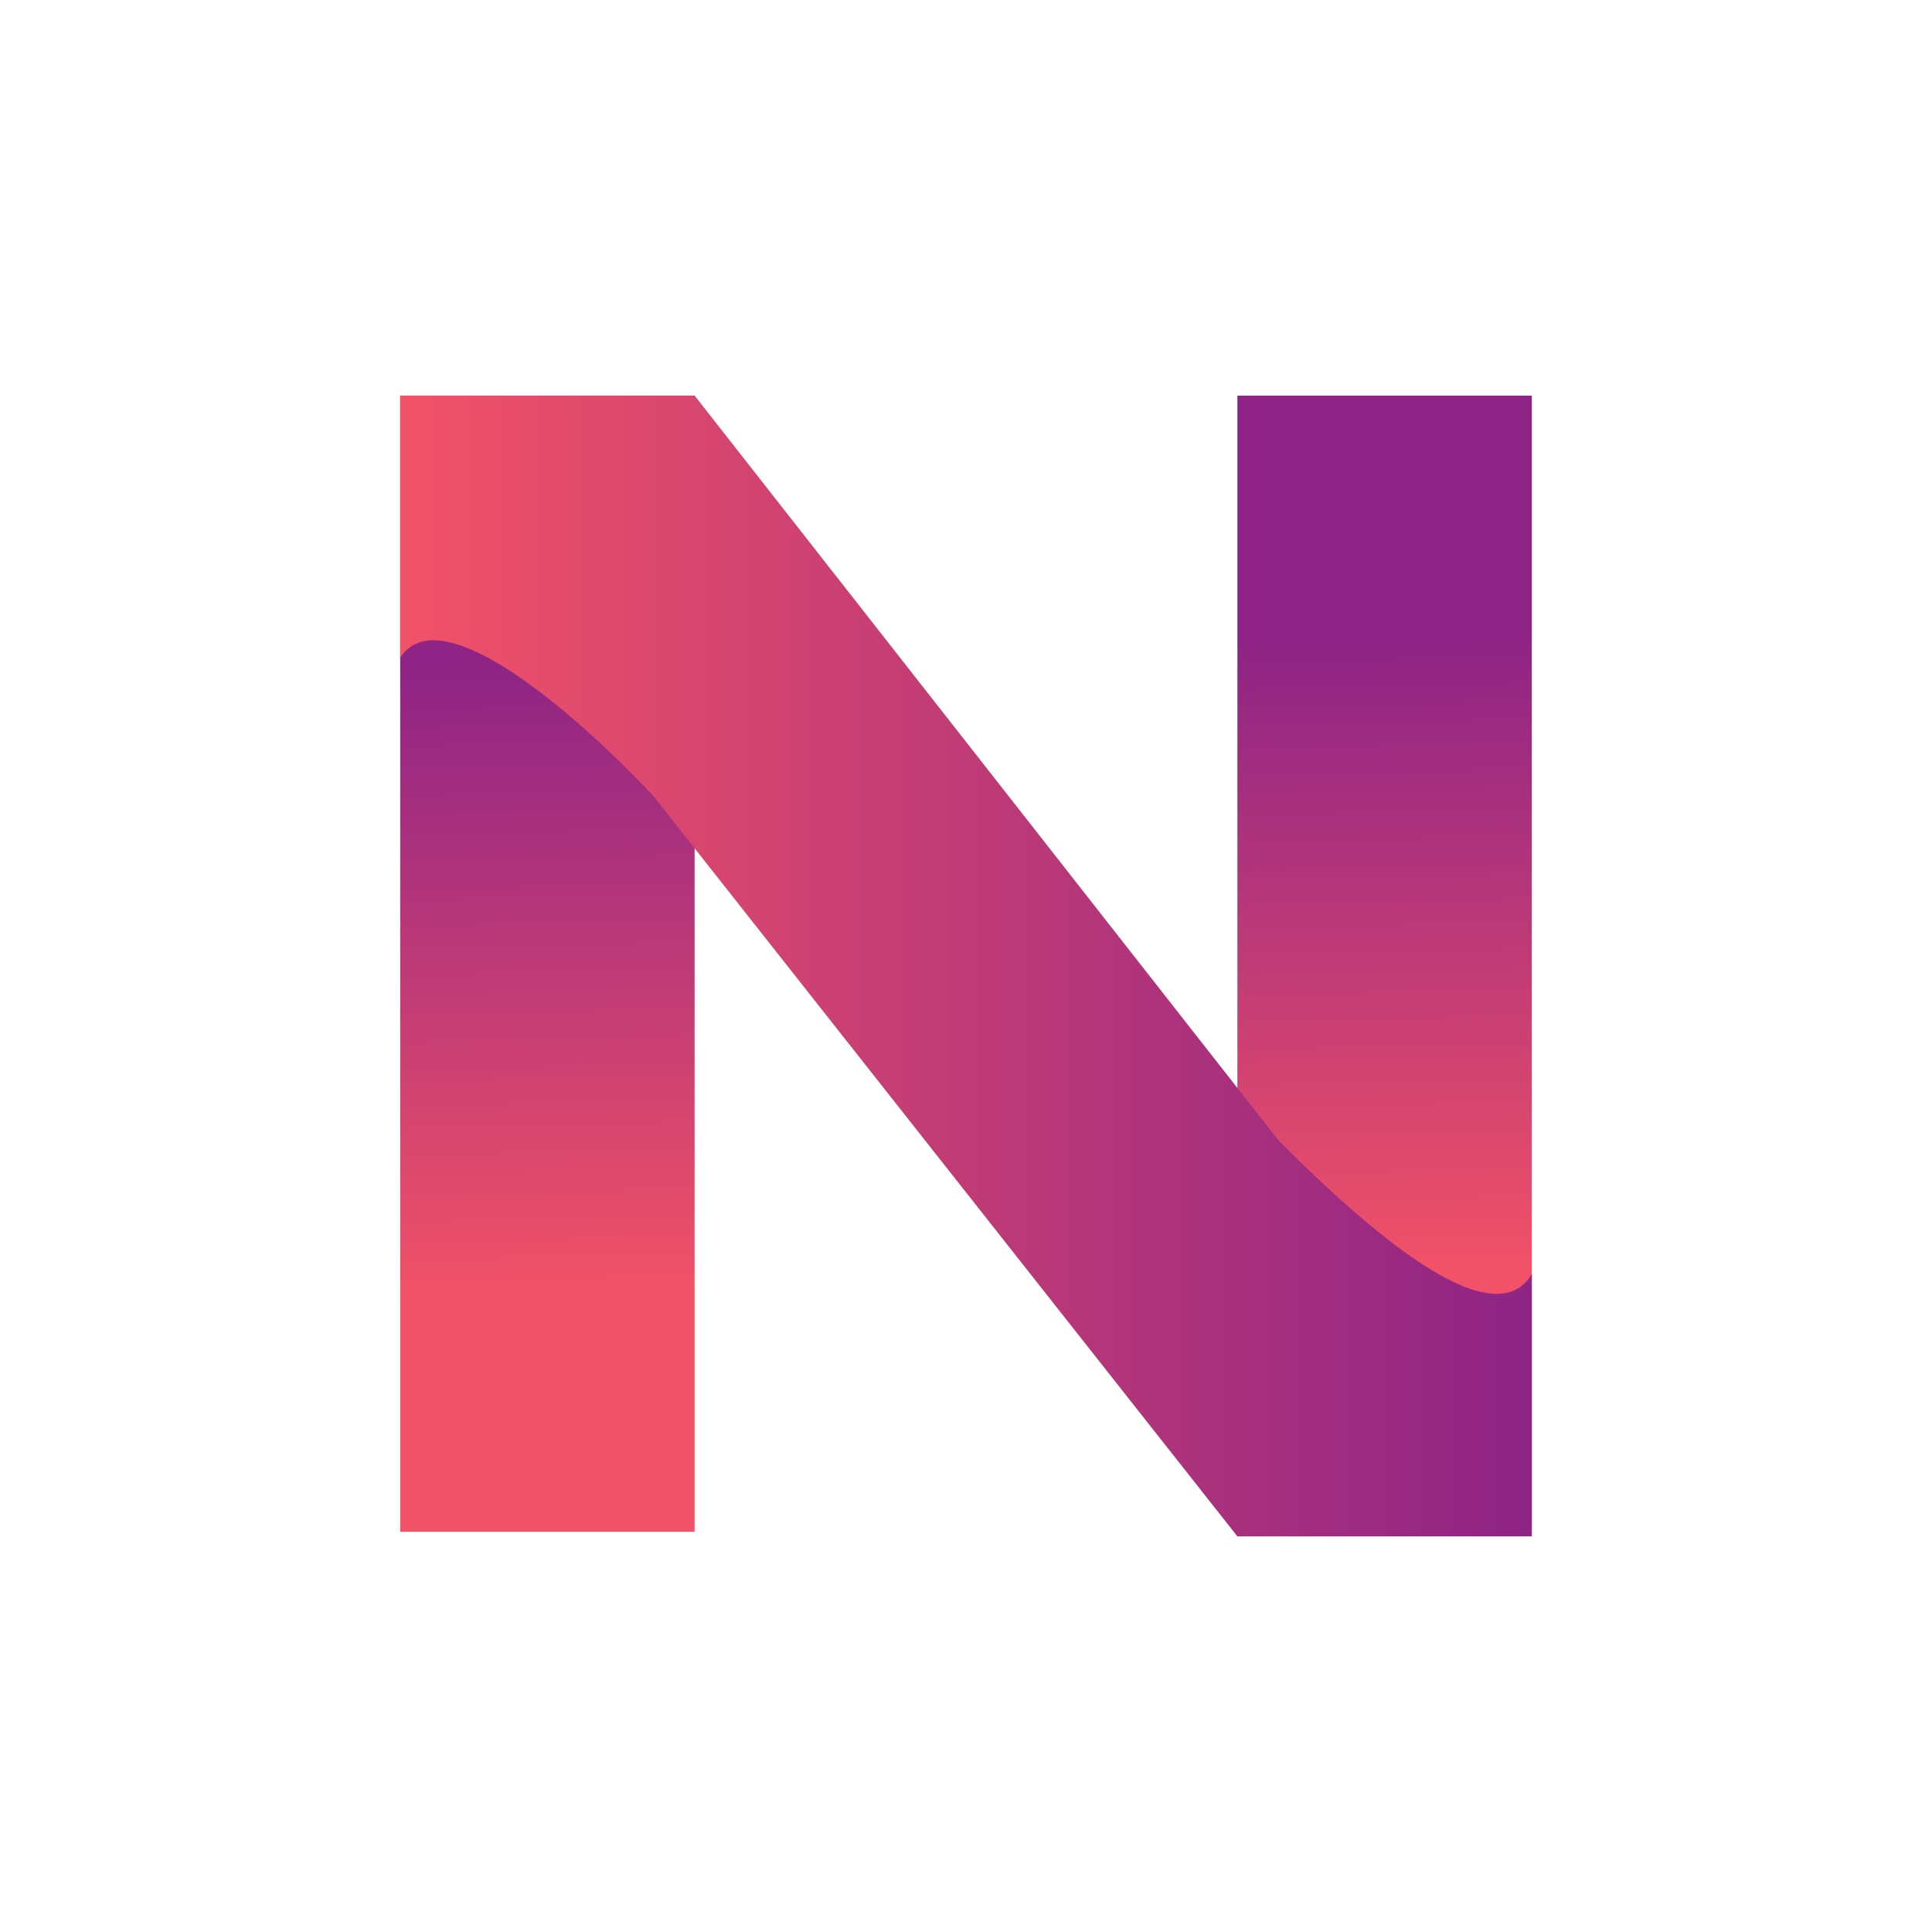
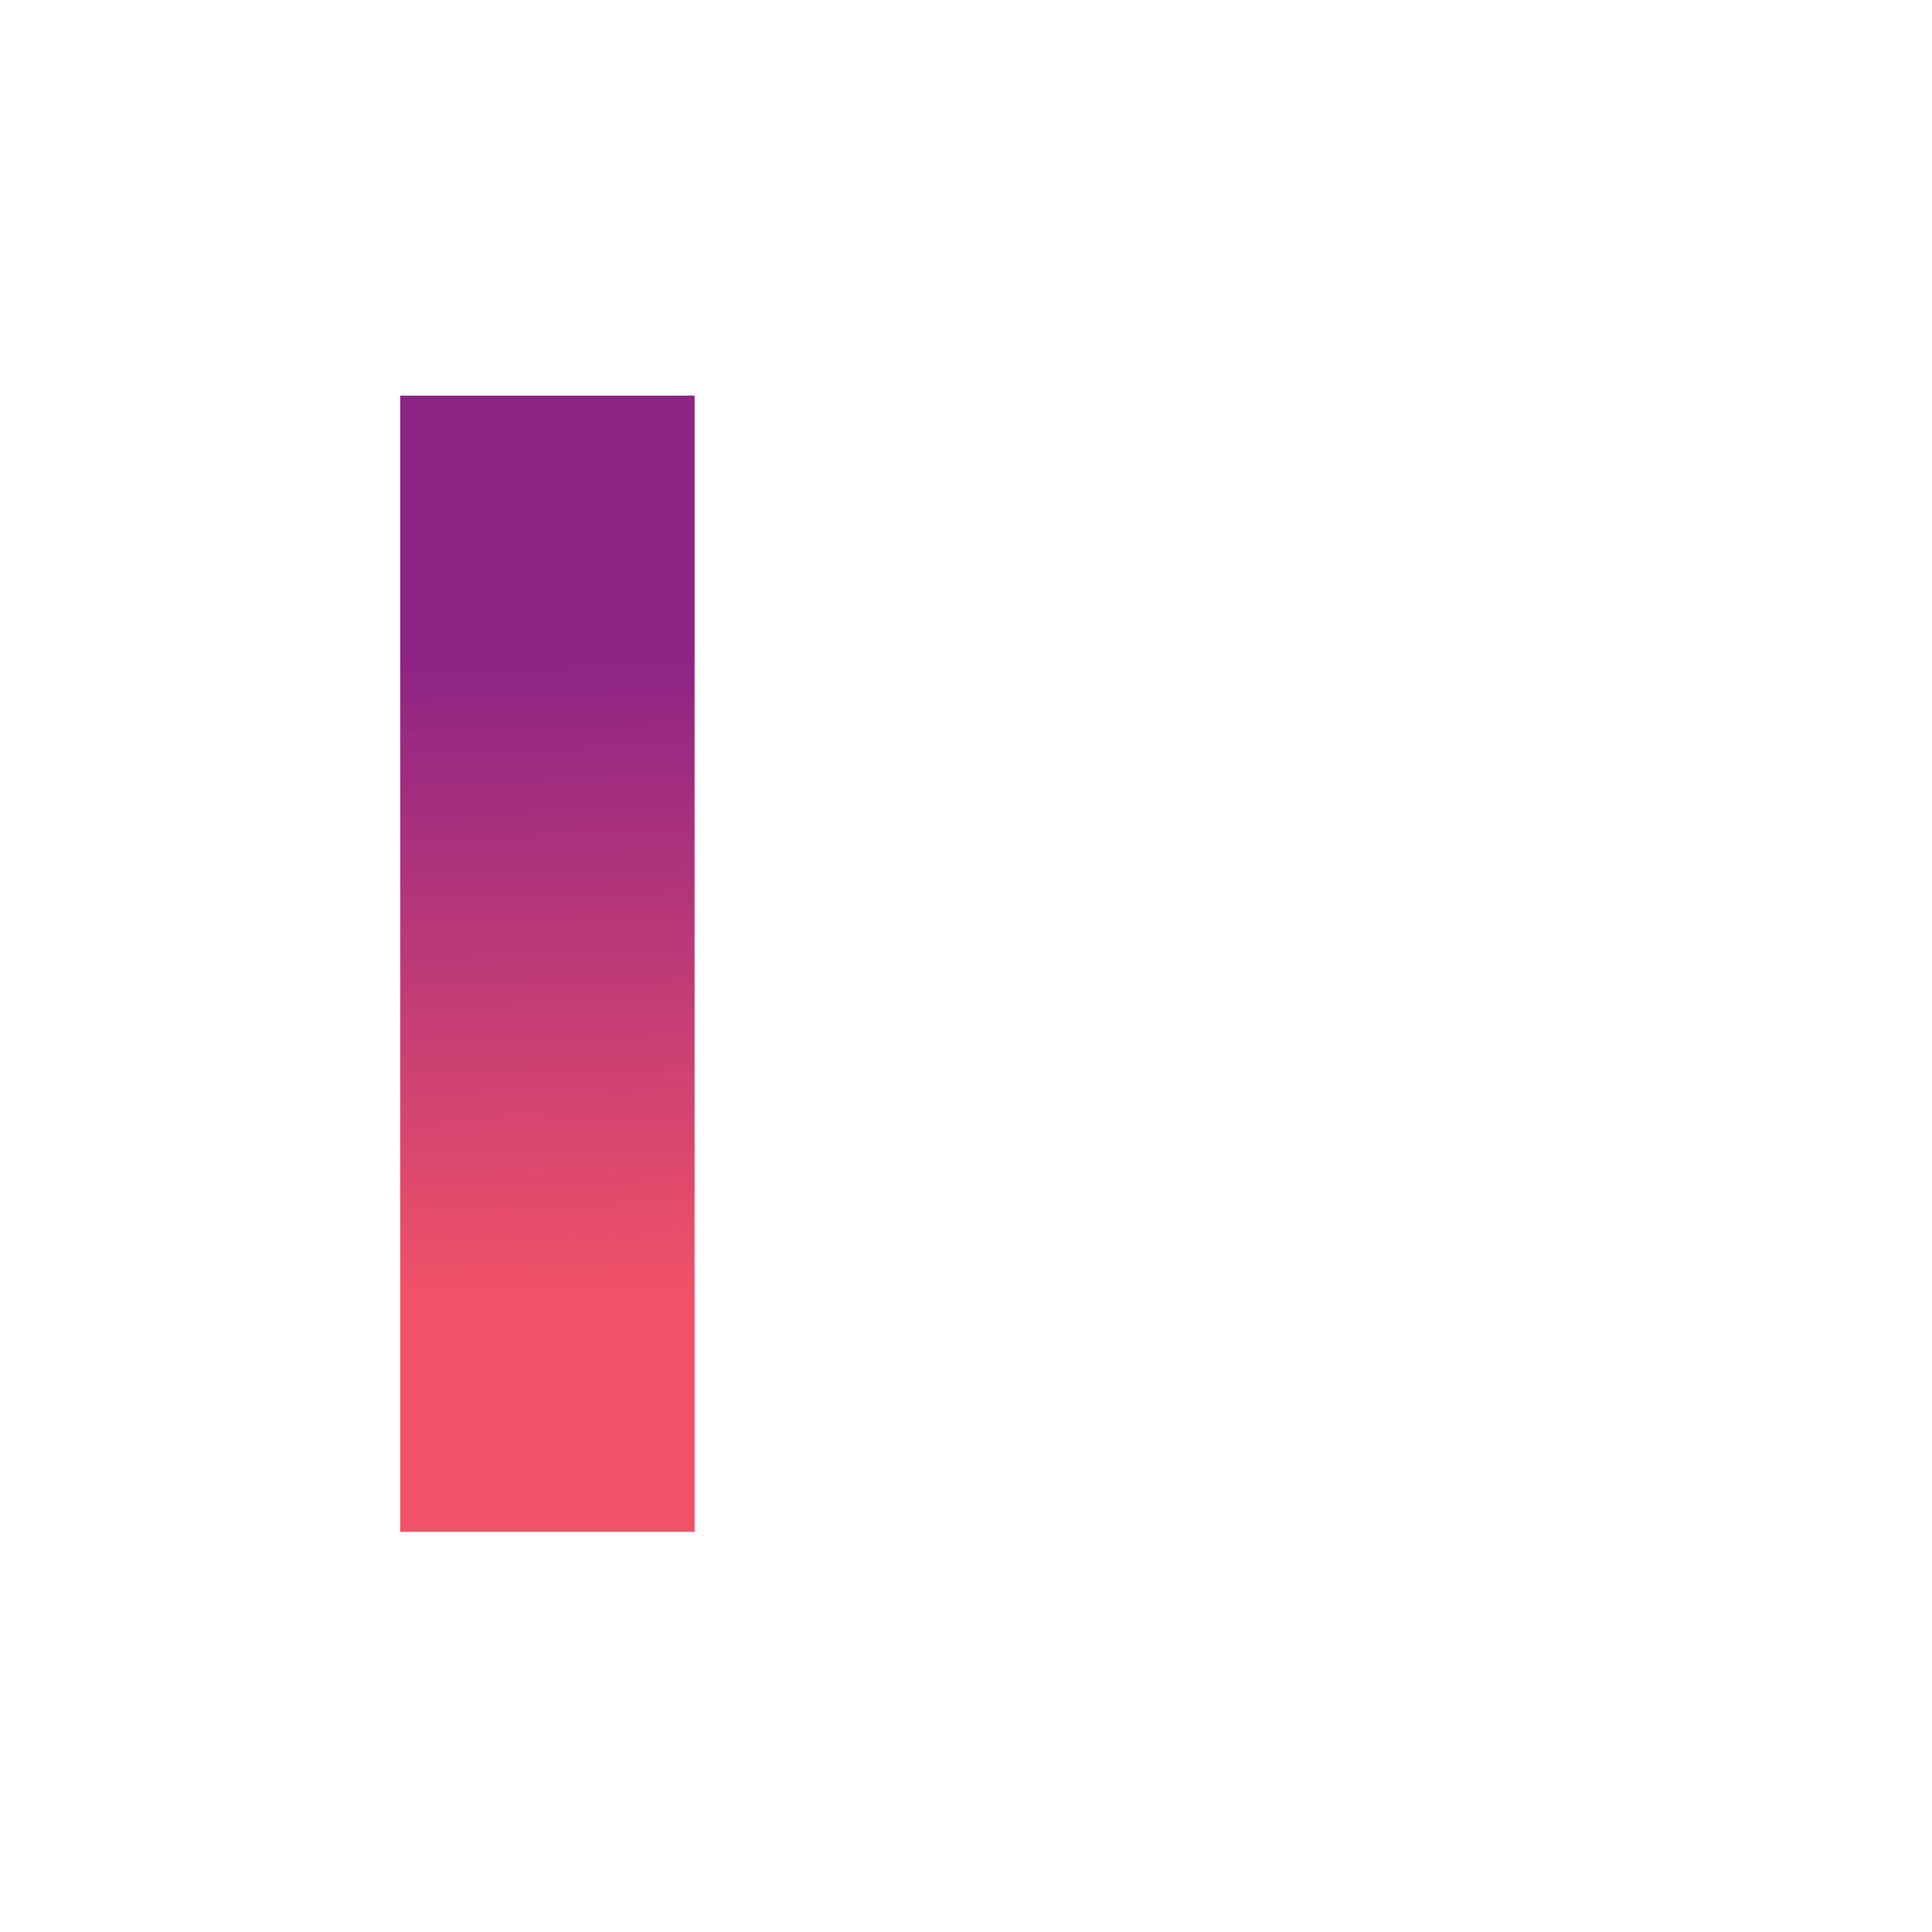
<svg xmlns="http://www.w3.org/2000/svg" version="1.1" id="Layer_1" x="0px" y="0px" viewBox="0 0 42 42" style="enable-background:new 0 0 42 42;" xml:space="preserve">
  <style type="text/css">
	.st0{fill:url(#SVGID_1_);}
	.st1{fill:url(#SVGID_2_);}
	.st2{fill:url(#SVGID_3_);}
</style>
  <g>
    <g>
      <linearGradient id="SVGID_1_" gradientUnits="userSpaceOnUse" x1="12.045" y1="28.188" x2="11.712" y2="14.355">
        <stop offset="0" style="stop-color:#F15267" />
        <stop offset="1" style="stop-color:#8E2485" />
      </linearGradient>
      <rect x="8.7" y="8.6" class="st0" width="6.4" height="24.7" />
      <linearGradient id="SVGID_2_" gradientUnits="userSpaceOnUse" x1="30.29" y1="27.748" x2="29.957" y2="13.915">
        <stop offset="0" style="stop-color:#F15267" />
        <stop offset="1" style="stop-color:#8E2485" />
      </linearGradient>
-       <rect x="26.9" y="8.6" class="st1" width="6.4" height="24.7" />
    </g>
    <linearGradient id="SVGID_3_" gradientUnits="userSpaceOnUse" x1="8.658" y1="21" x2="33.342" y2="21">
      <stop offset="0" style="stop-color:#F15267" />
      <stop offset="1" style="stop-color:#8E2485" />
    </linearGradient>
-     <path class="st2" d="M27.8,24.8L15.1,8.6H8.7v0V10v0.3v2.3v1.7c0.9-1.4,4,1.4,5.5,3l12.7,16.1h6.4v0V32v-0.3v-2.3v-1.7   C32.4,29.2,29.4,26.4,27.8,24.8z" />
  </g>
</svg>